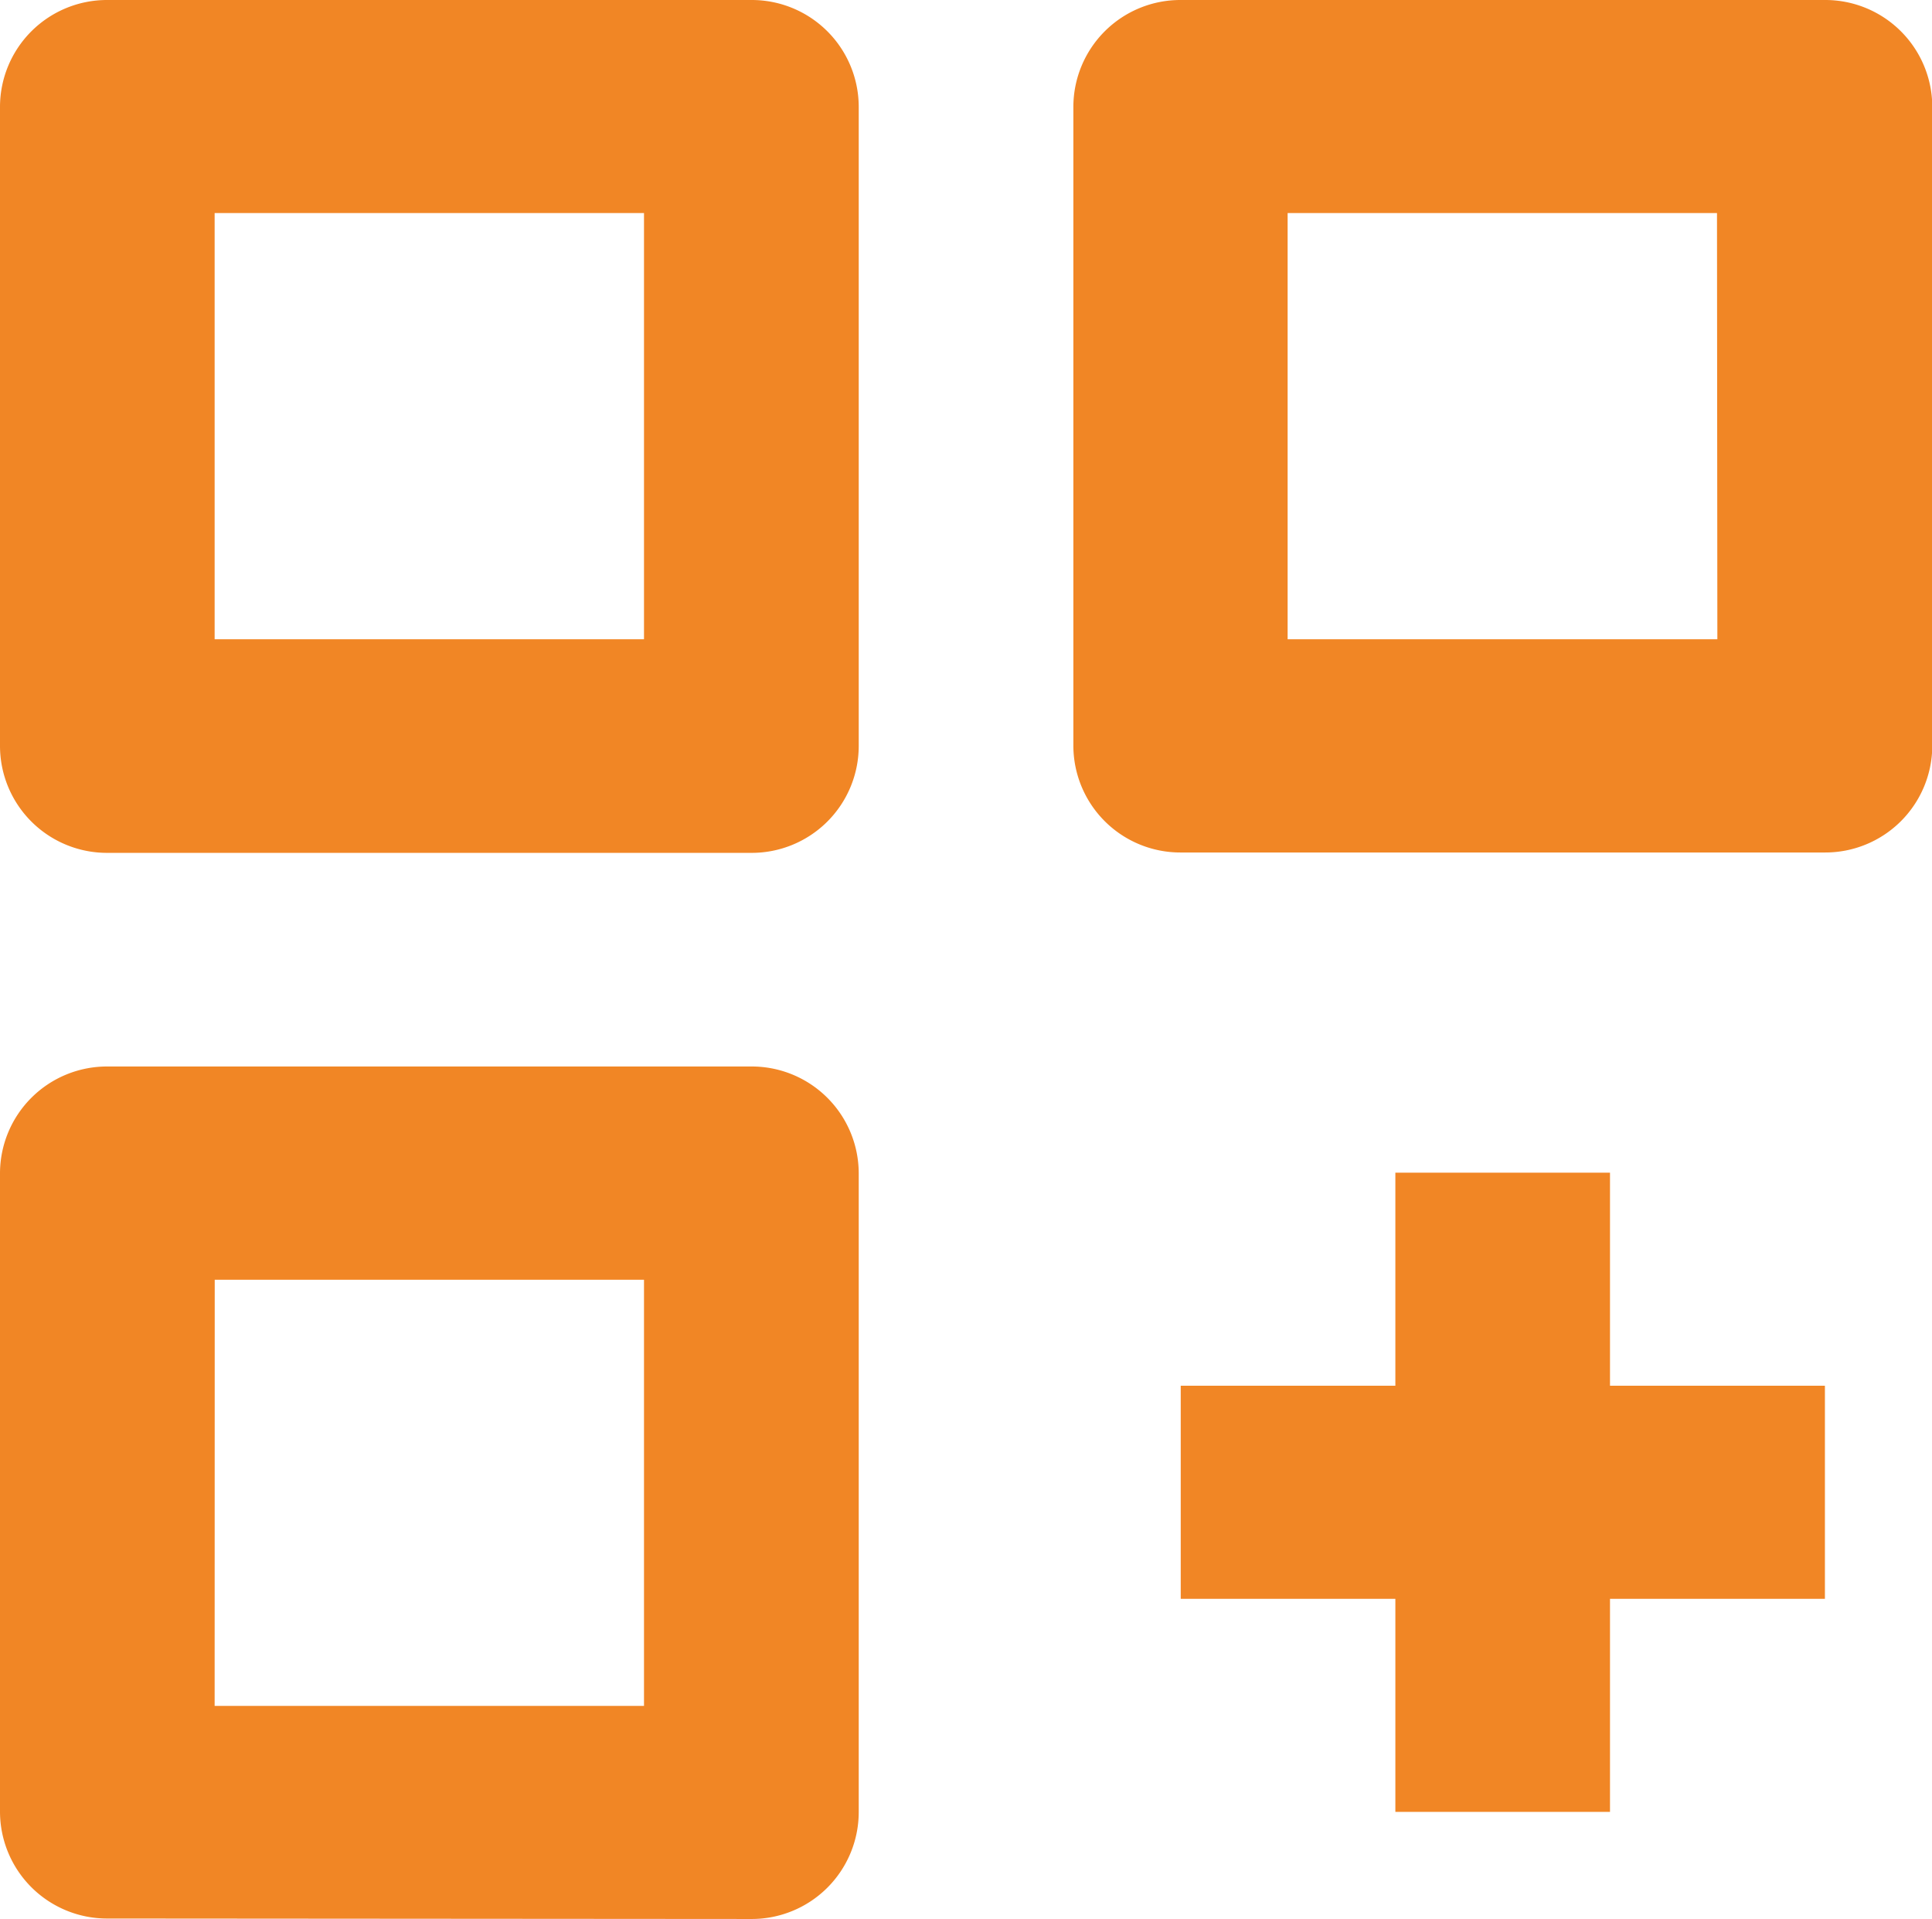
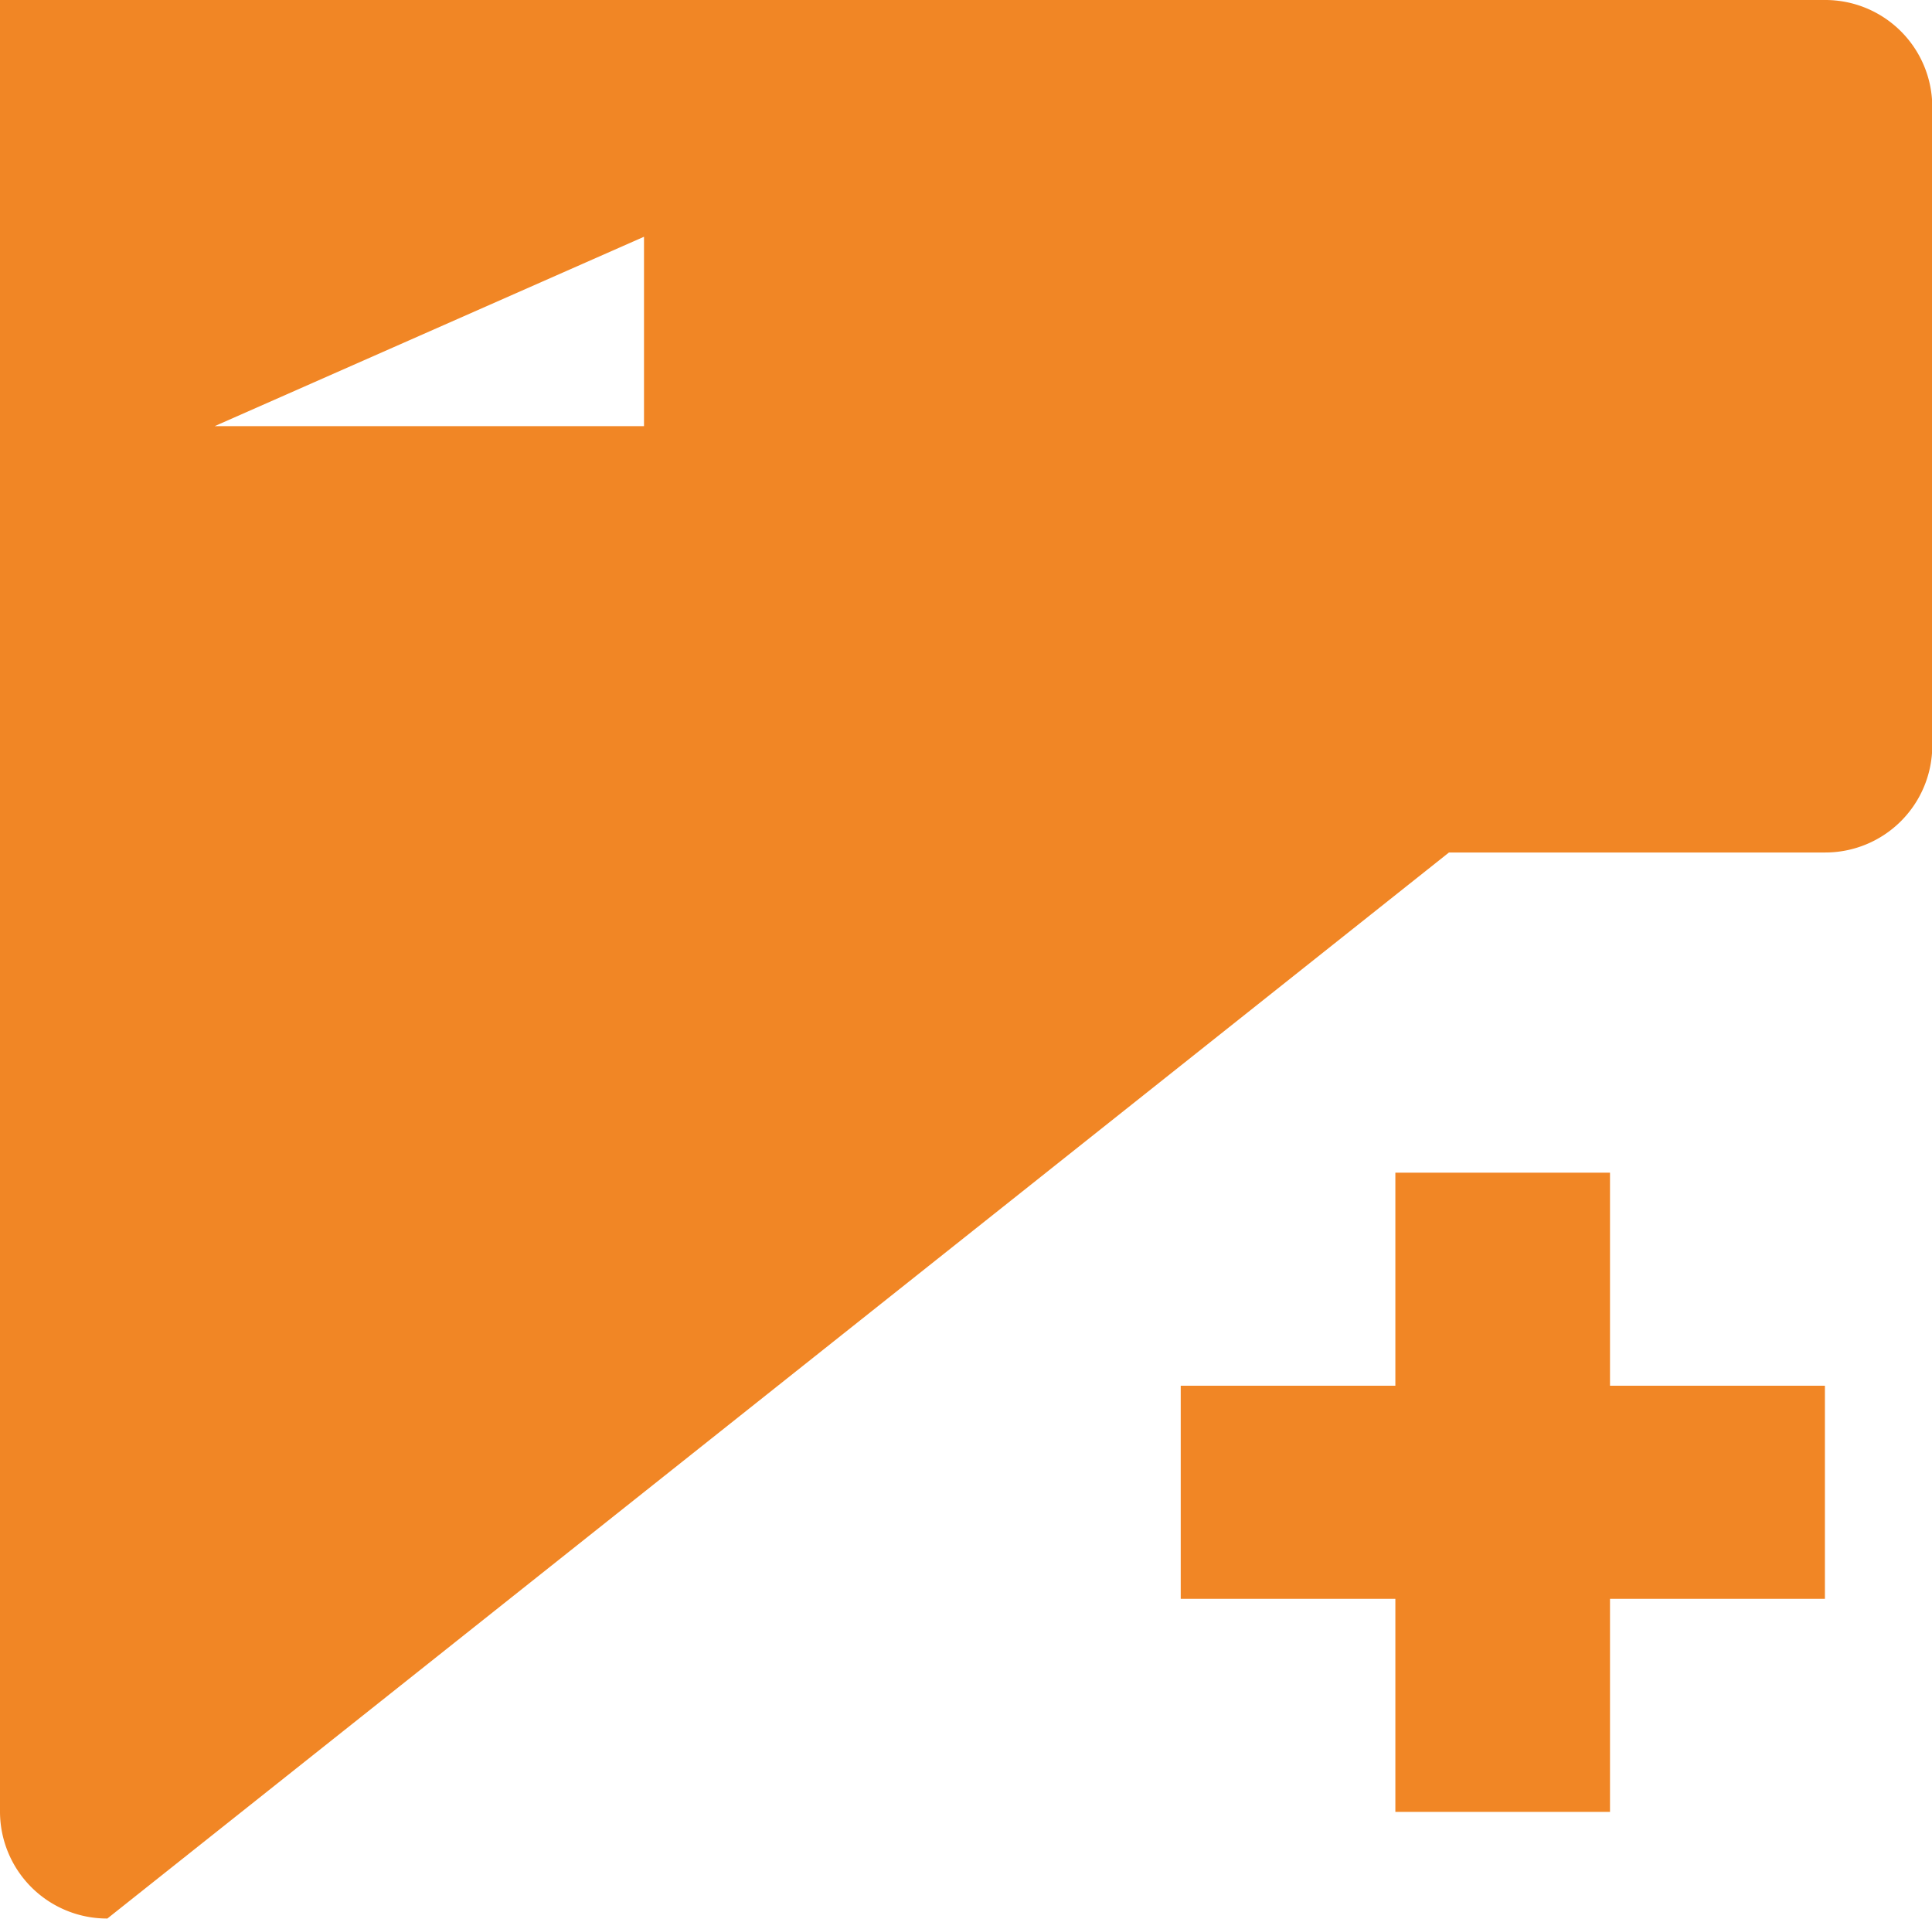
<svg xmlns="http://www.w3.org/2000/svg" width="20.856" height="20.714" viewBox="0 0 20.856 20.714">
-   <path id="esplora-servizi" d="M4.159,12.206h6.952a1.155,1.155,0,0,0,1.159-1.151v-6.9A1.155,1.155,0,0,0,11.111,3H4.159A1.155,1.155,0,0,0,3,4.151v6.9A1.155,1.155,0,0,0,4.159,12.206ZM5.317,5.3H9.952V9.9H5.317ZM22.7,3H15.746a1.155,1.155,0,0,0-1.159,1.151v6.9a1.155,1.155,0,0,0,1.159,1.151H22.7a1.155,1.155,0,0,0,1.159-1.151v-6.9A1.155,1.155,0,0,0,22.7,3ZM21.539,9.9H16.9V5.3h4.635ZM11.111,23.714a1.155,1.155,0,0,0,1.159-1.151v-6.9a1.155,1.155,0,0,0-1.159-1.151H4.159A1.155,1.155,0,0,0,3,15.658v6.9a1.155,1.155,0,0,0,1.159,1.151Zm-5.793-6.9H9.952v4.6H5.317ZM20.38,15.658H18.063v2.3H15.746v2.3h2.317v2.3H20.38v-2.3H22.7v-2.3H20.38Z" transform="translate(-3 -3)" fill="#f18625" />
+   <path id="esplora-servizi" d="M4.159,12.206h6.952a1.155,1.155,0,0,0,1.159-1.151v-6.9A1.155,1.155,0,0,0,11.111,3H4.159A1.155,1.155,0,0,0,3,4.151v6.9A1.155,1.155,0,0,0,4.159,12.206ZM5.317,5.3H9.952V9.9H5.317ZM22.7,3H15.746a1.155,1.155,0,0,0-1.159,1.151v6.9a1.155,1.155,0,0,0,1.159,1.151H22.7a1.155,1.155,0,0,0,1.159-1.151v-6.9A1.155,1.155,0,0,0,22.7,3ZM21.539,9.9H16.9V5.3h4.635Za1.155,1.155,0,0,0,1.159-1.151v-6.9a1.155,1.155,0,0,0-1.159-1.151H4.159A1.155,1.155,0,0,0,3,15.658v6.9a1.155,1.155,0,0,0,1.159,1.151Zm-5.793-6.9H9.952v4.6H5.317ZM20.38,15.658H18.063v2.3H15.746v2.3h2.317v2.3H20.38v-2.3H22.7v-2.3H20.38Z" transform="translate(-3 -3)" fill="#f18625" />
</svg>